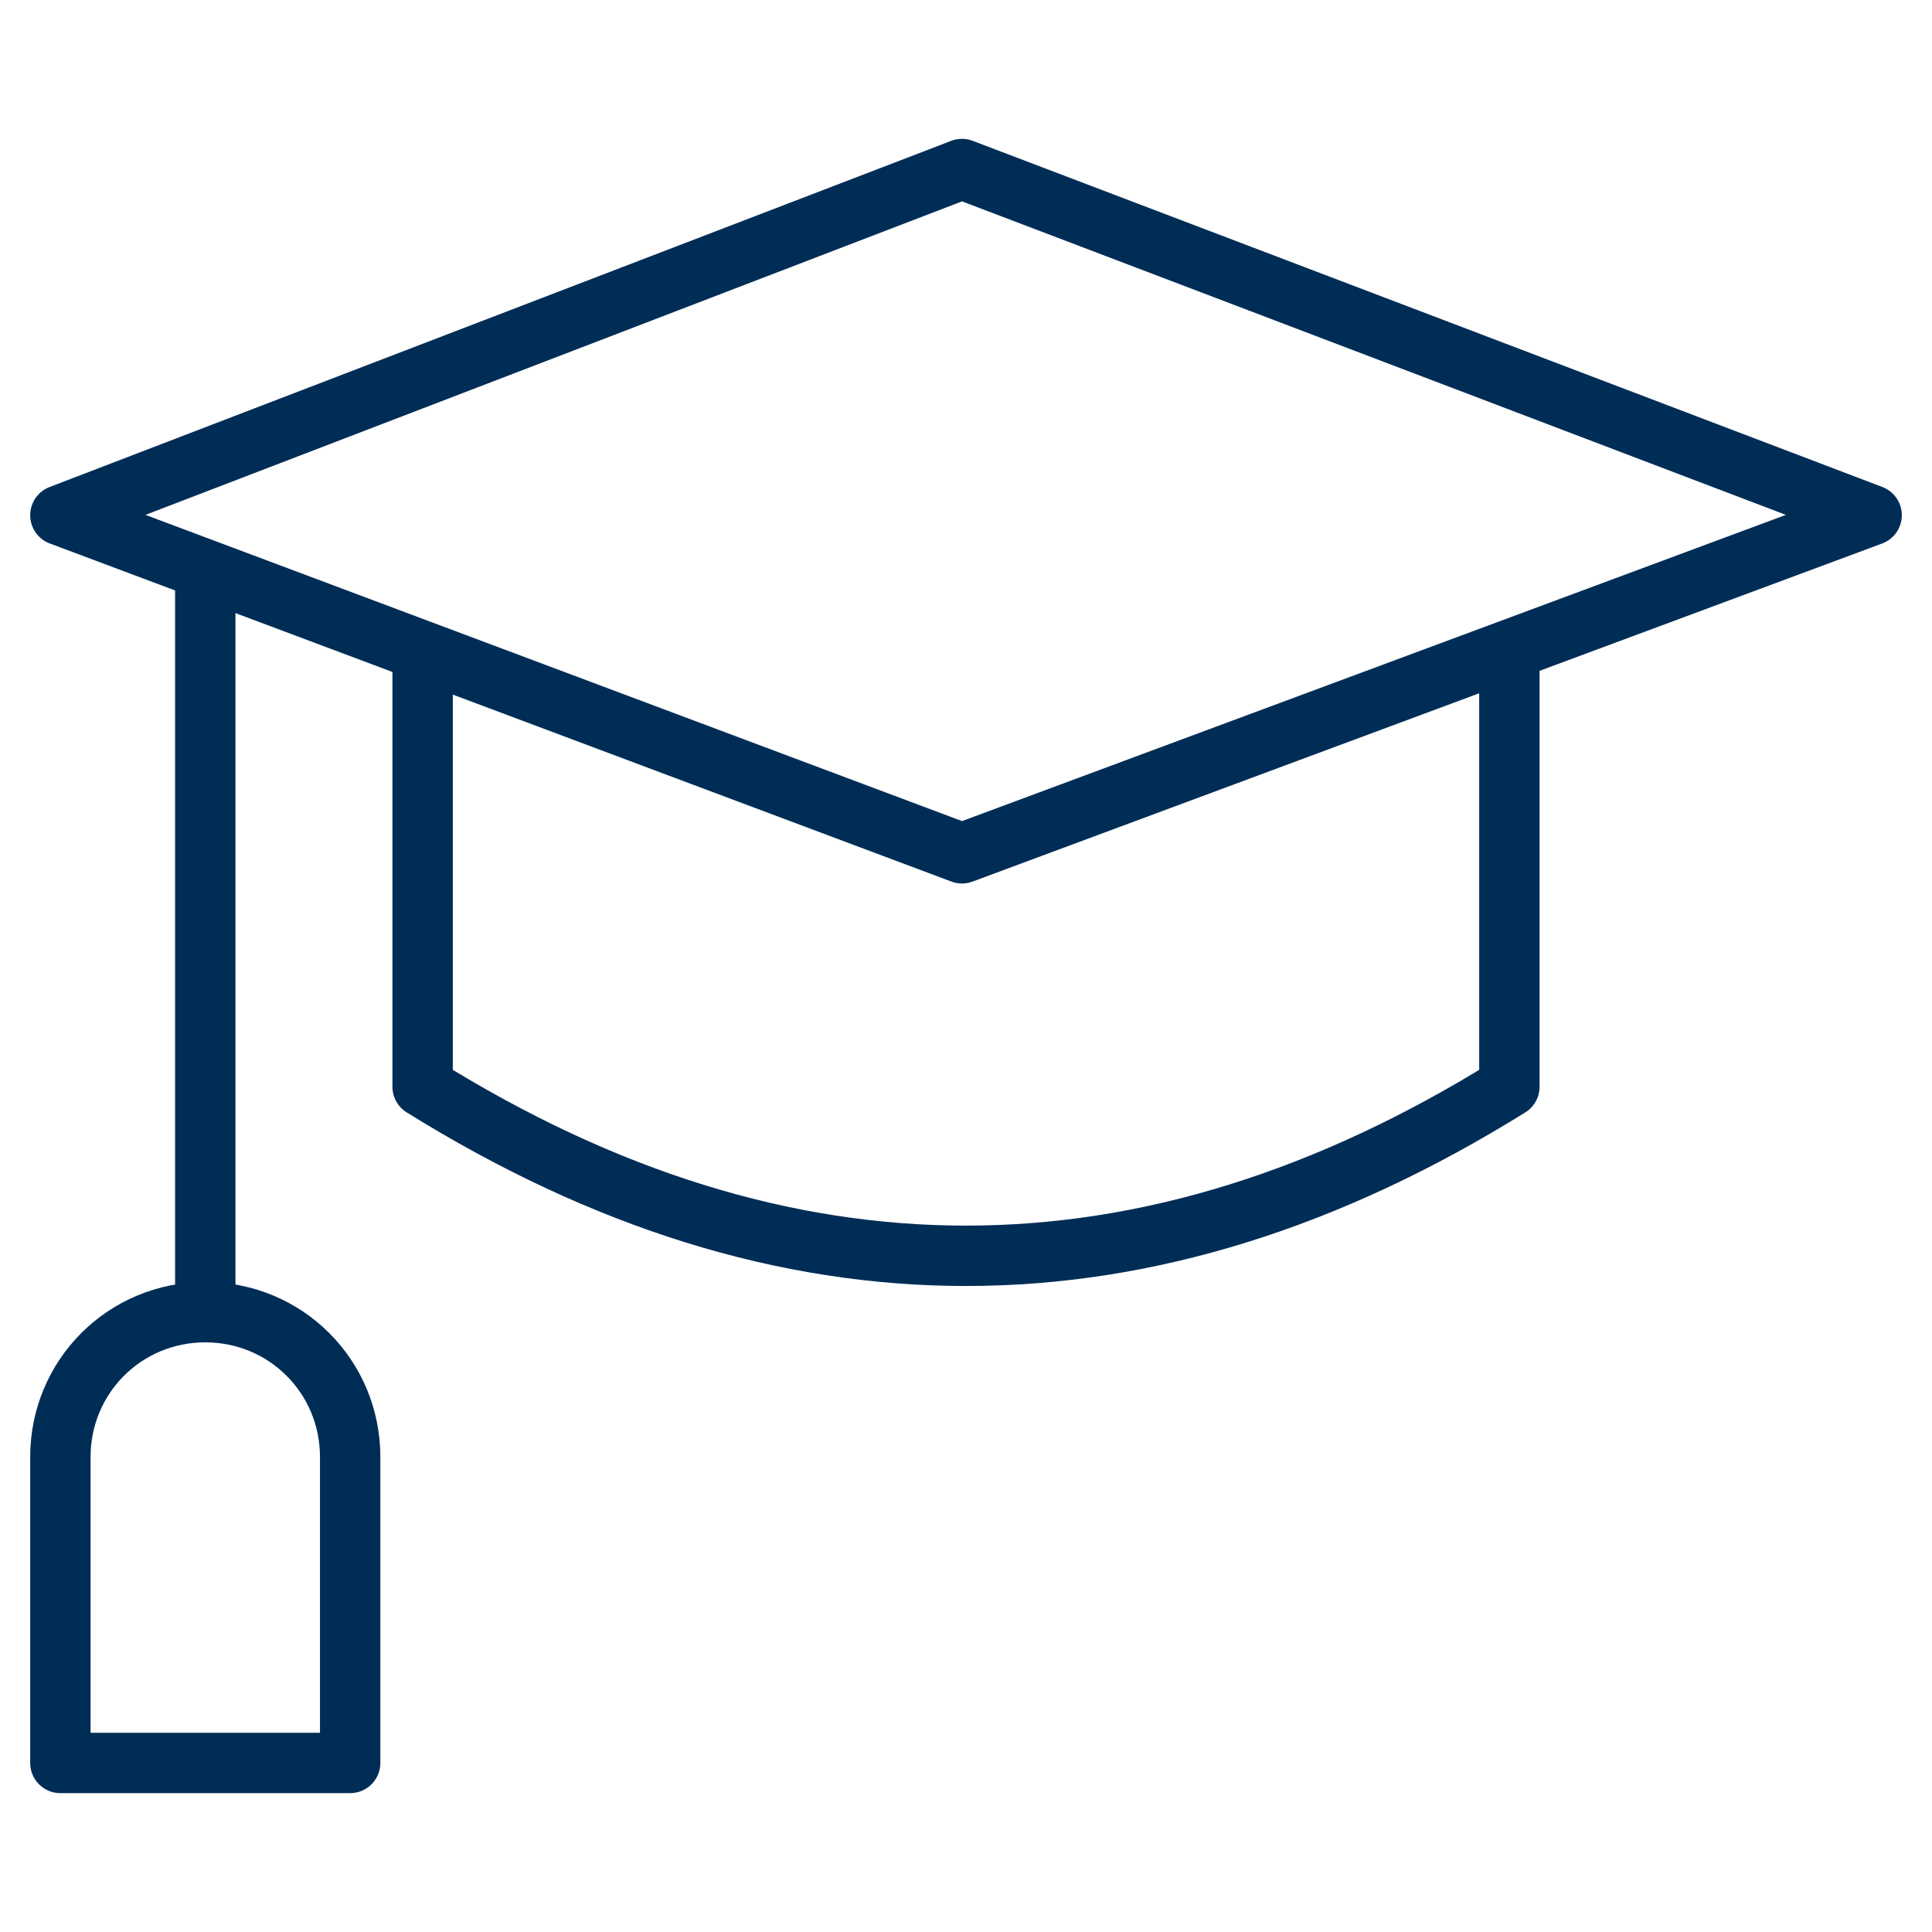
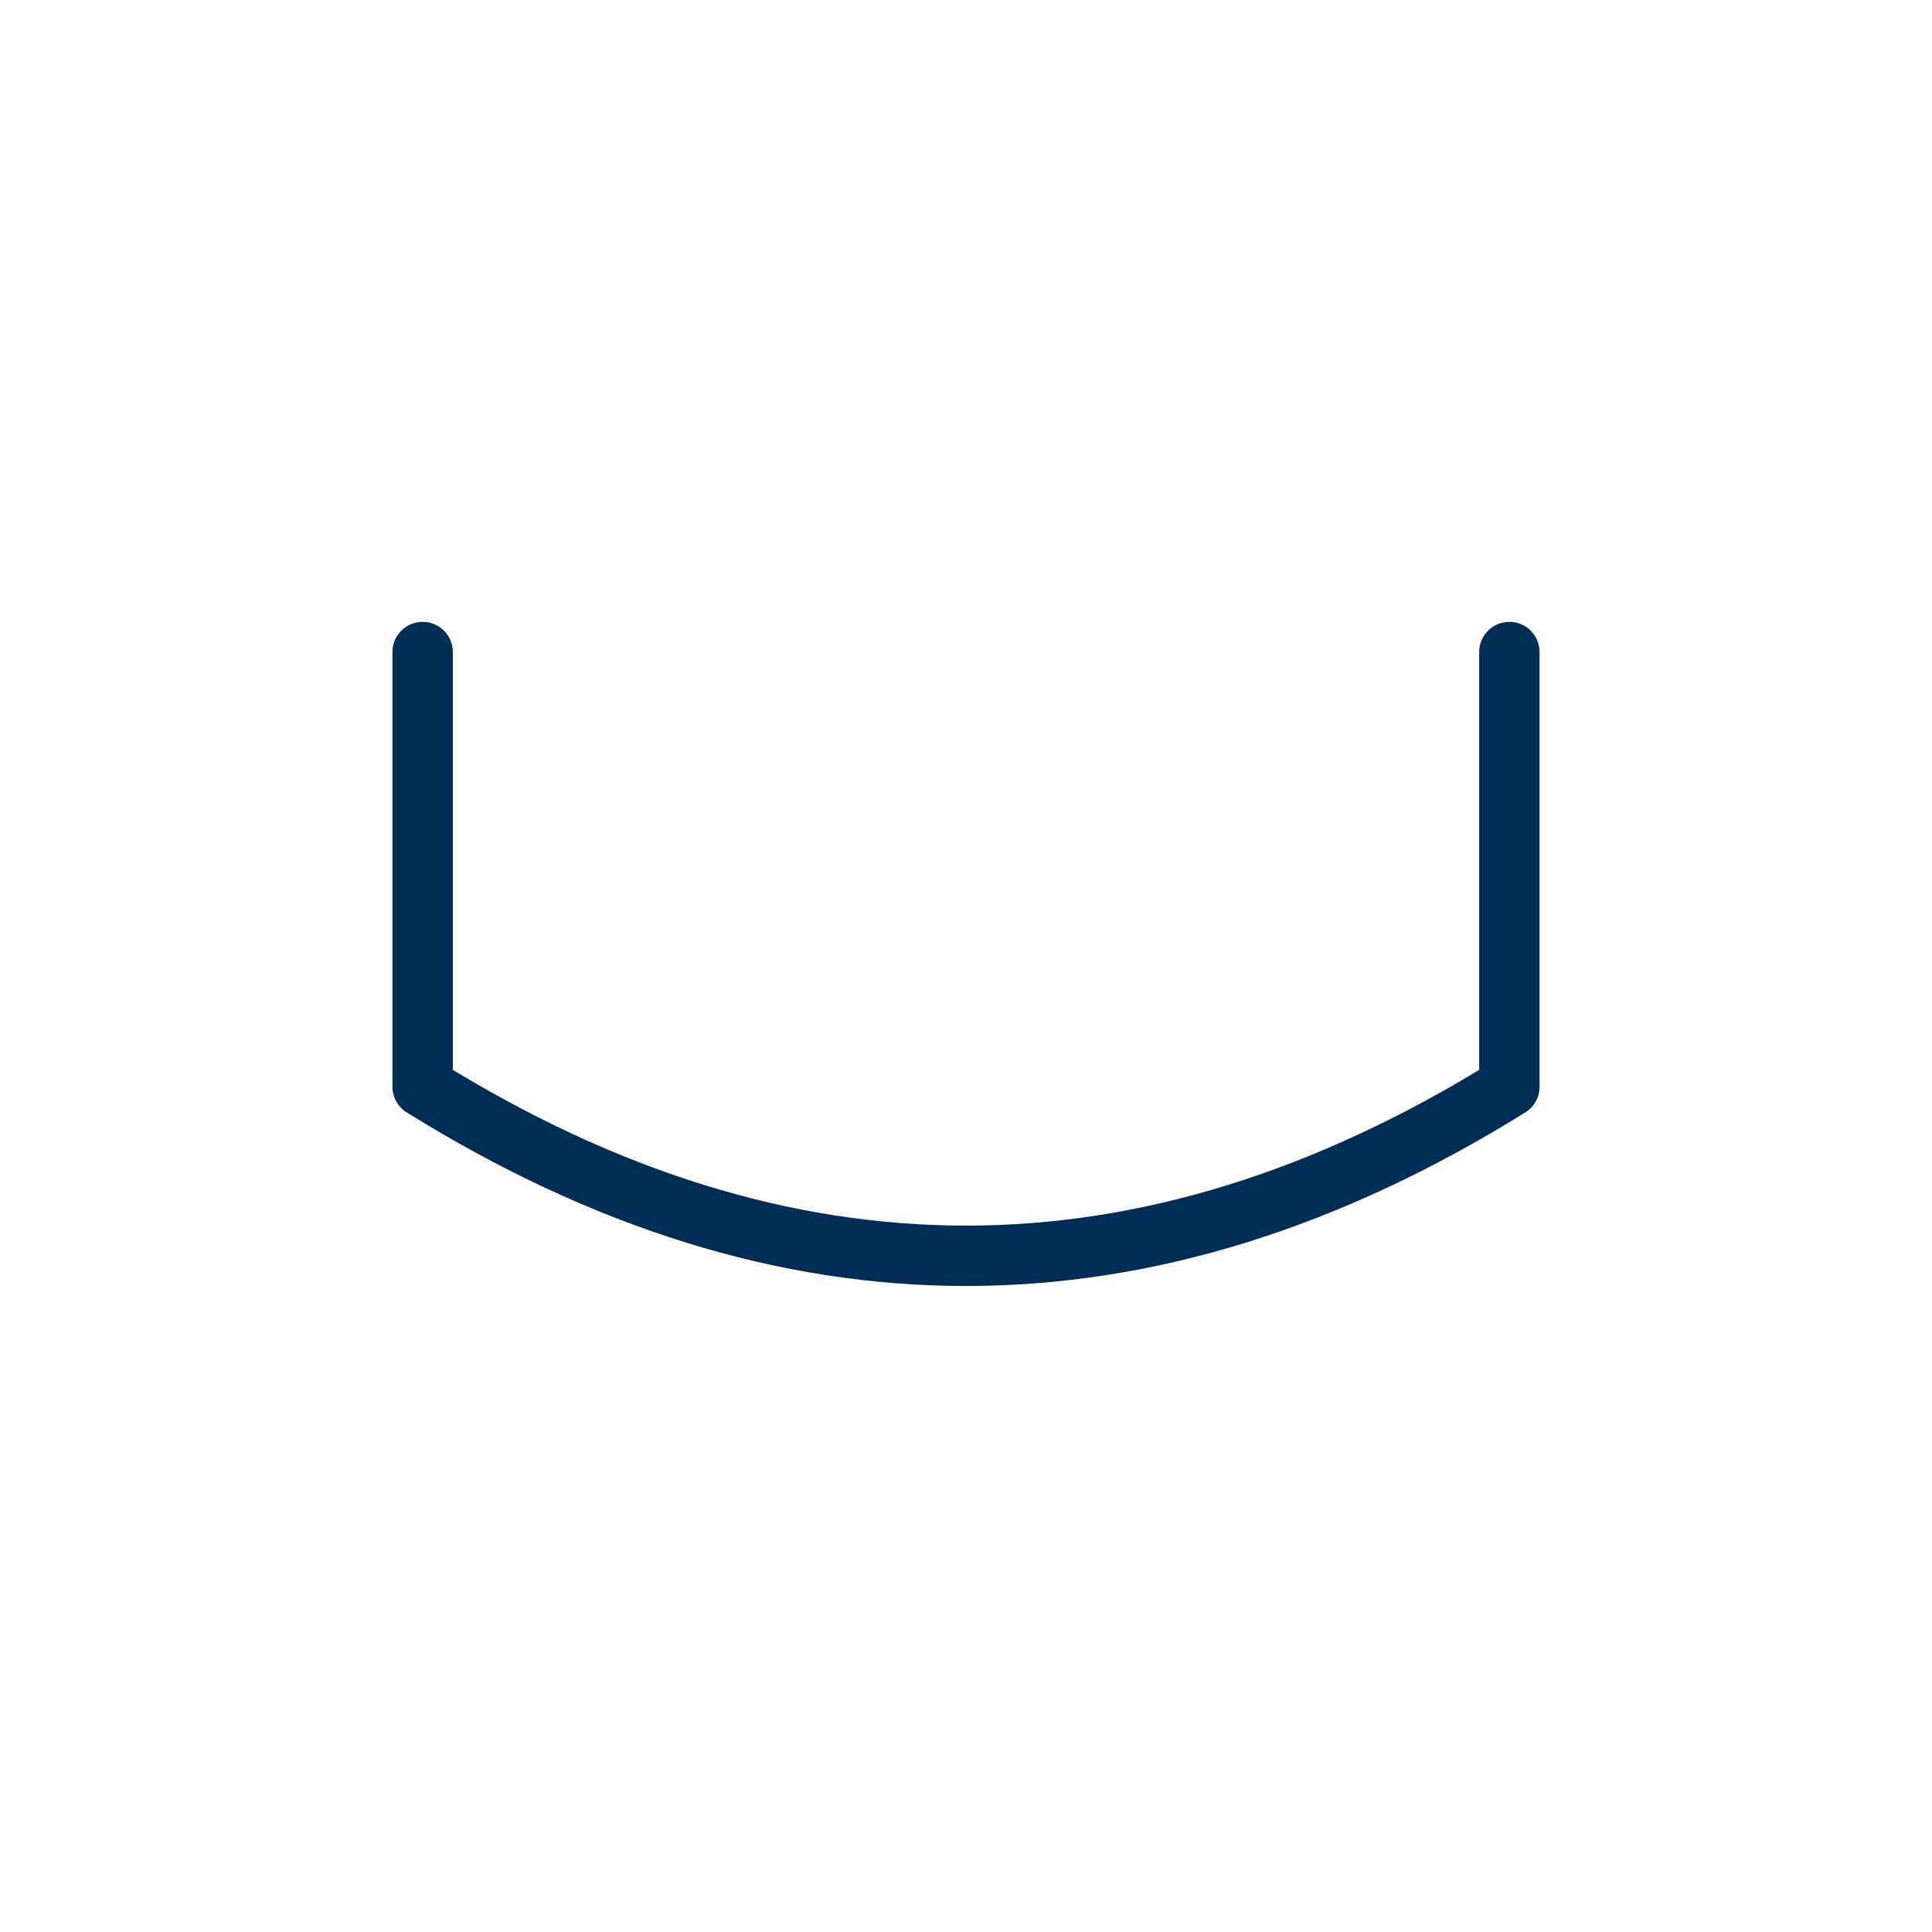
<svg xmlns="http://www.w3.org/2000/svg" width="64" height="64" viewBox="0 0 64 64" fill="none">
-   <path d="M31.867 28.267L2 17.067L31.867 5.6L62 17.067L31.867 28.267Z" stroke="#002D56" stroke-width="2" stroke-miterlimit="10" stroke-linecap="round" stroke-linejoin="round" />
  <path d="M50 21.6V36C38 43.467 26 43.467 14 36V21.6" stroke="#002D56" stroke-width="2" stroke-miterlimit="10" stroke-linecap="round" stroke-linejoin="round" />
-   <path d="M6.8 18.933V43.467" stroke="#002D56" stroke-width="2" stroke-miterlimit="10" stroke-linecap="round" stroke-linejoin="round" />
-   <path d="M11.6 48.267C11.6 45.6 9.467 43.467 6.8 43.467C4.133 43.467 2 45.6 2 48.267V58.4H11.6V48.267Z" stroke="#002D56" stroke-width="2" stroke-miterlimit="10" stroke-linecap="round" stroke-linejoin="round" />
</svg>